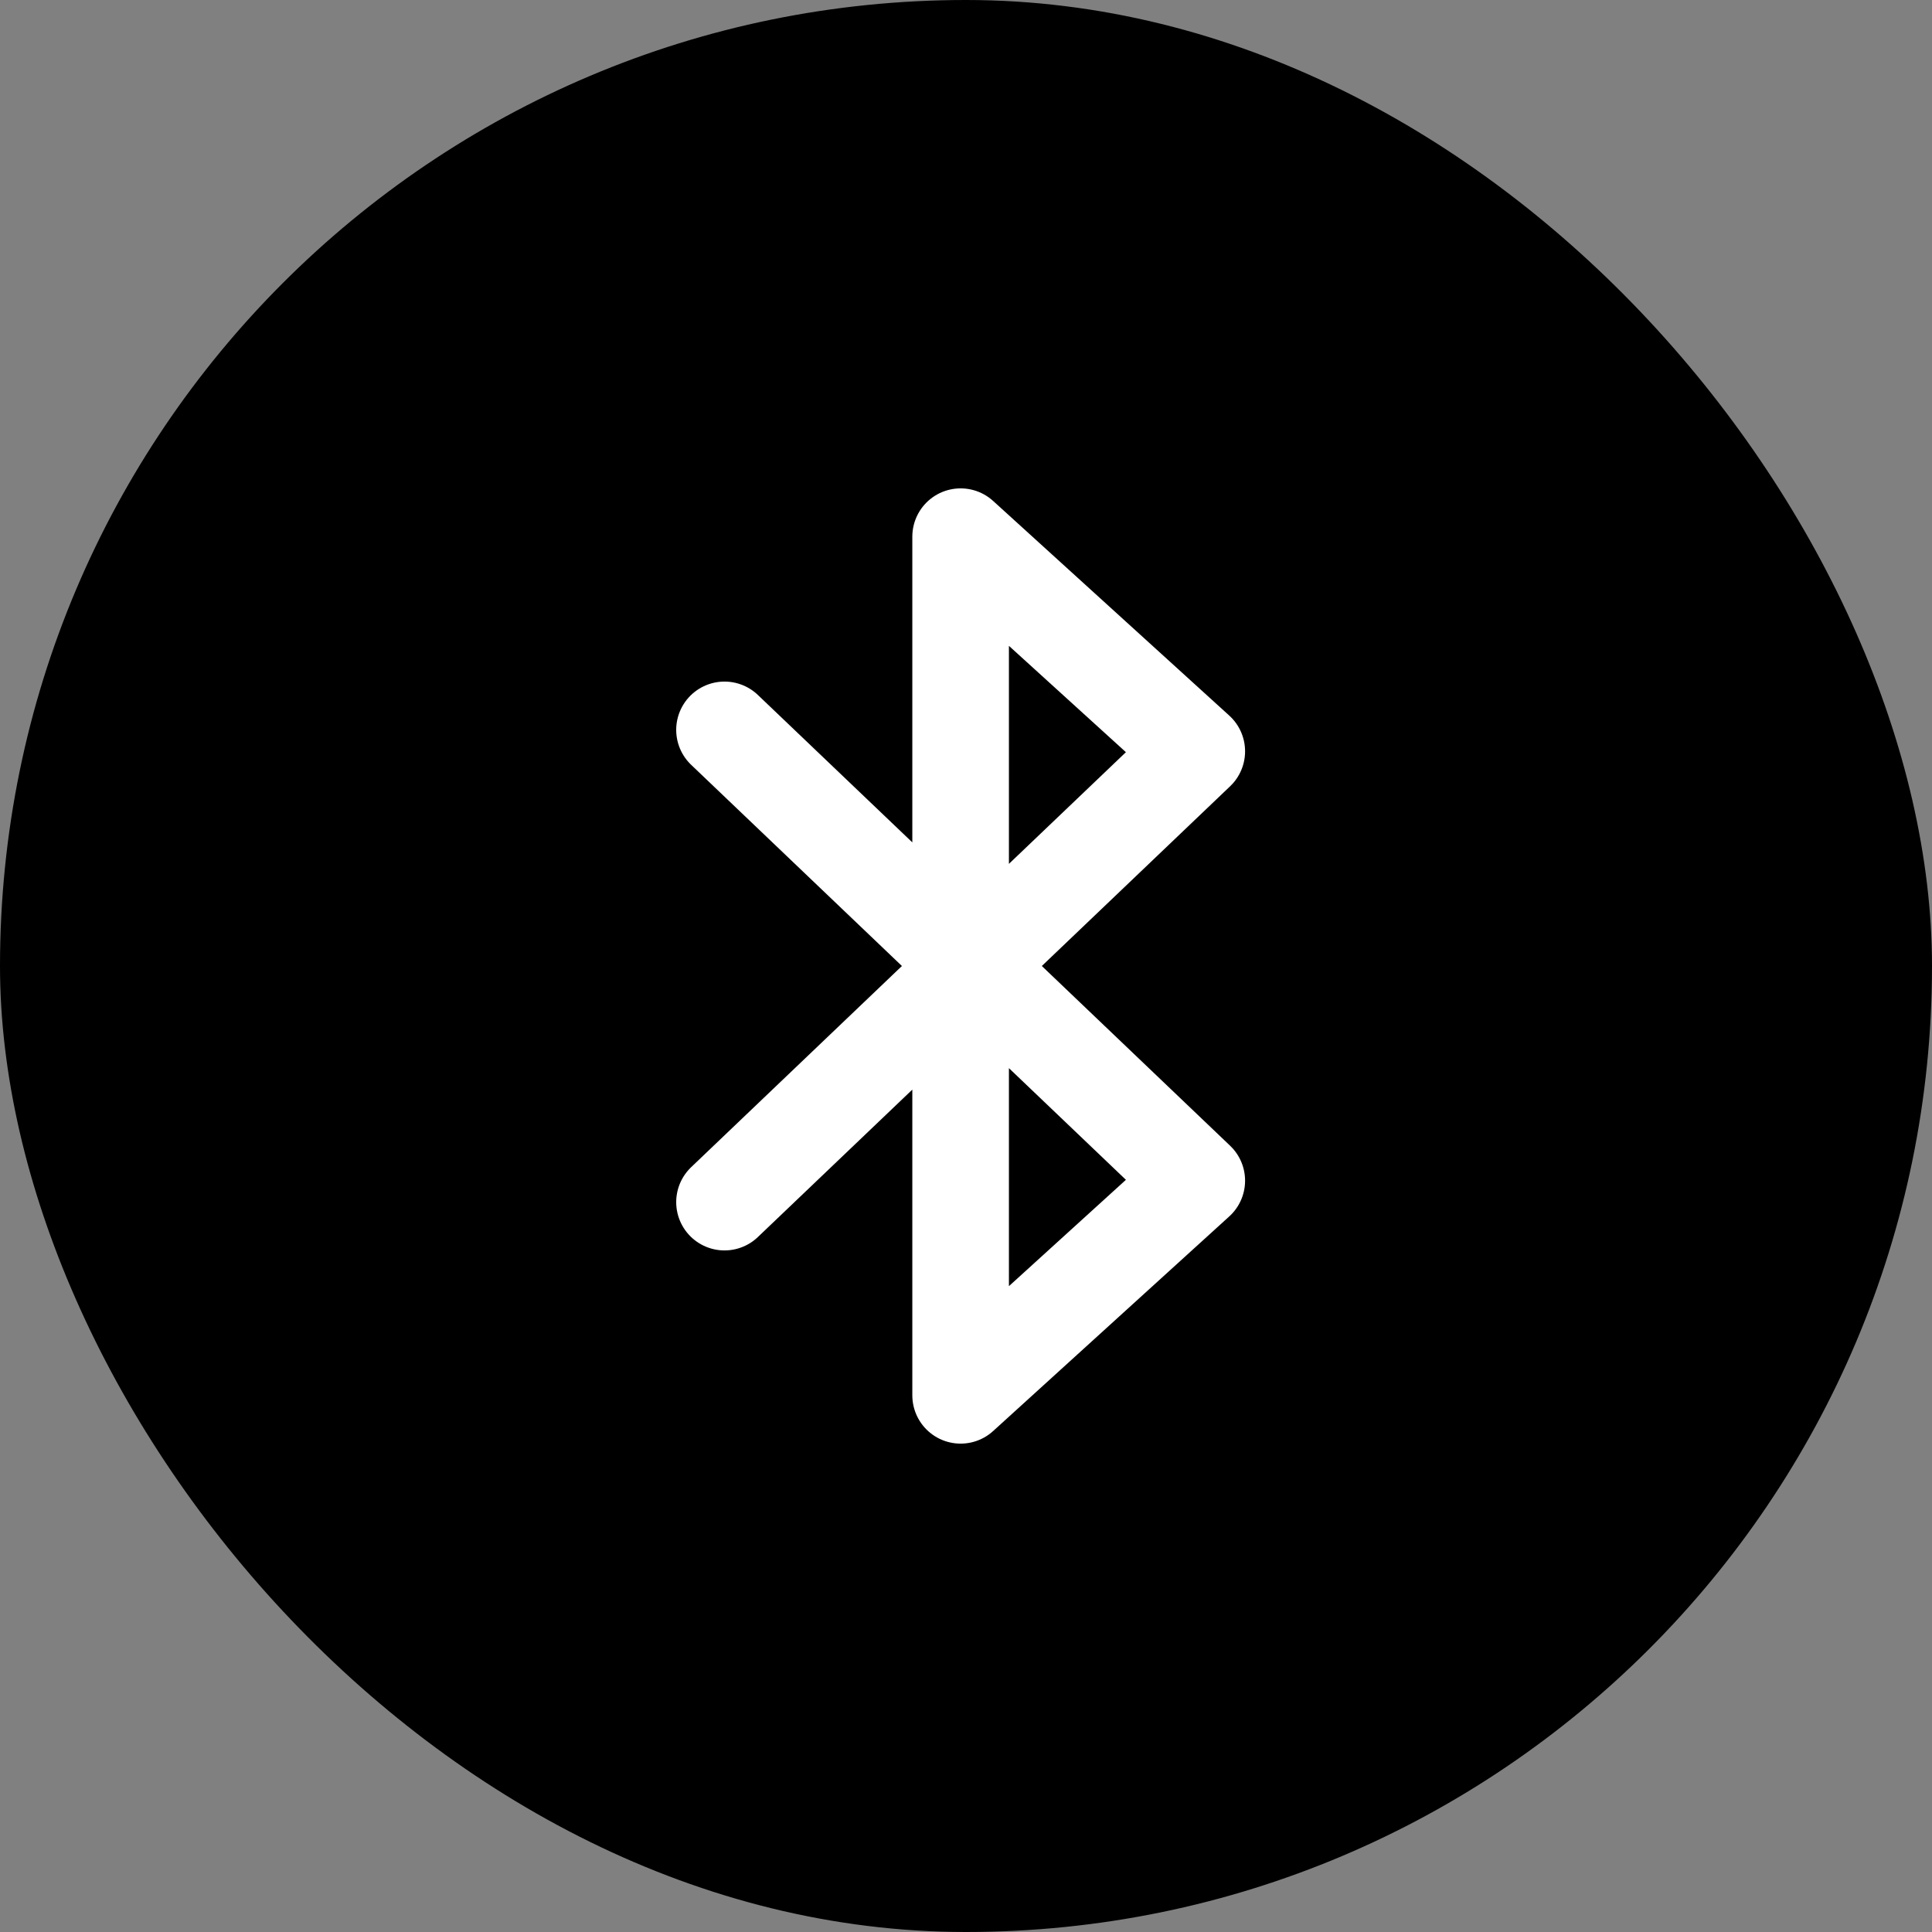
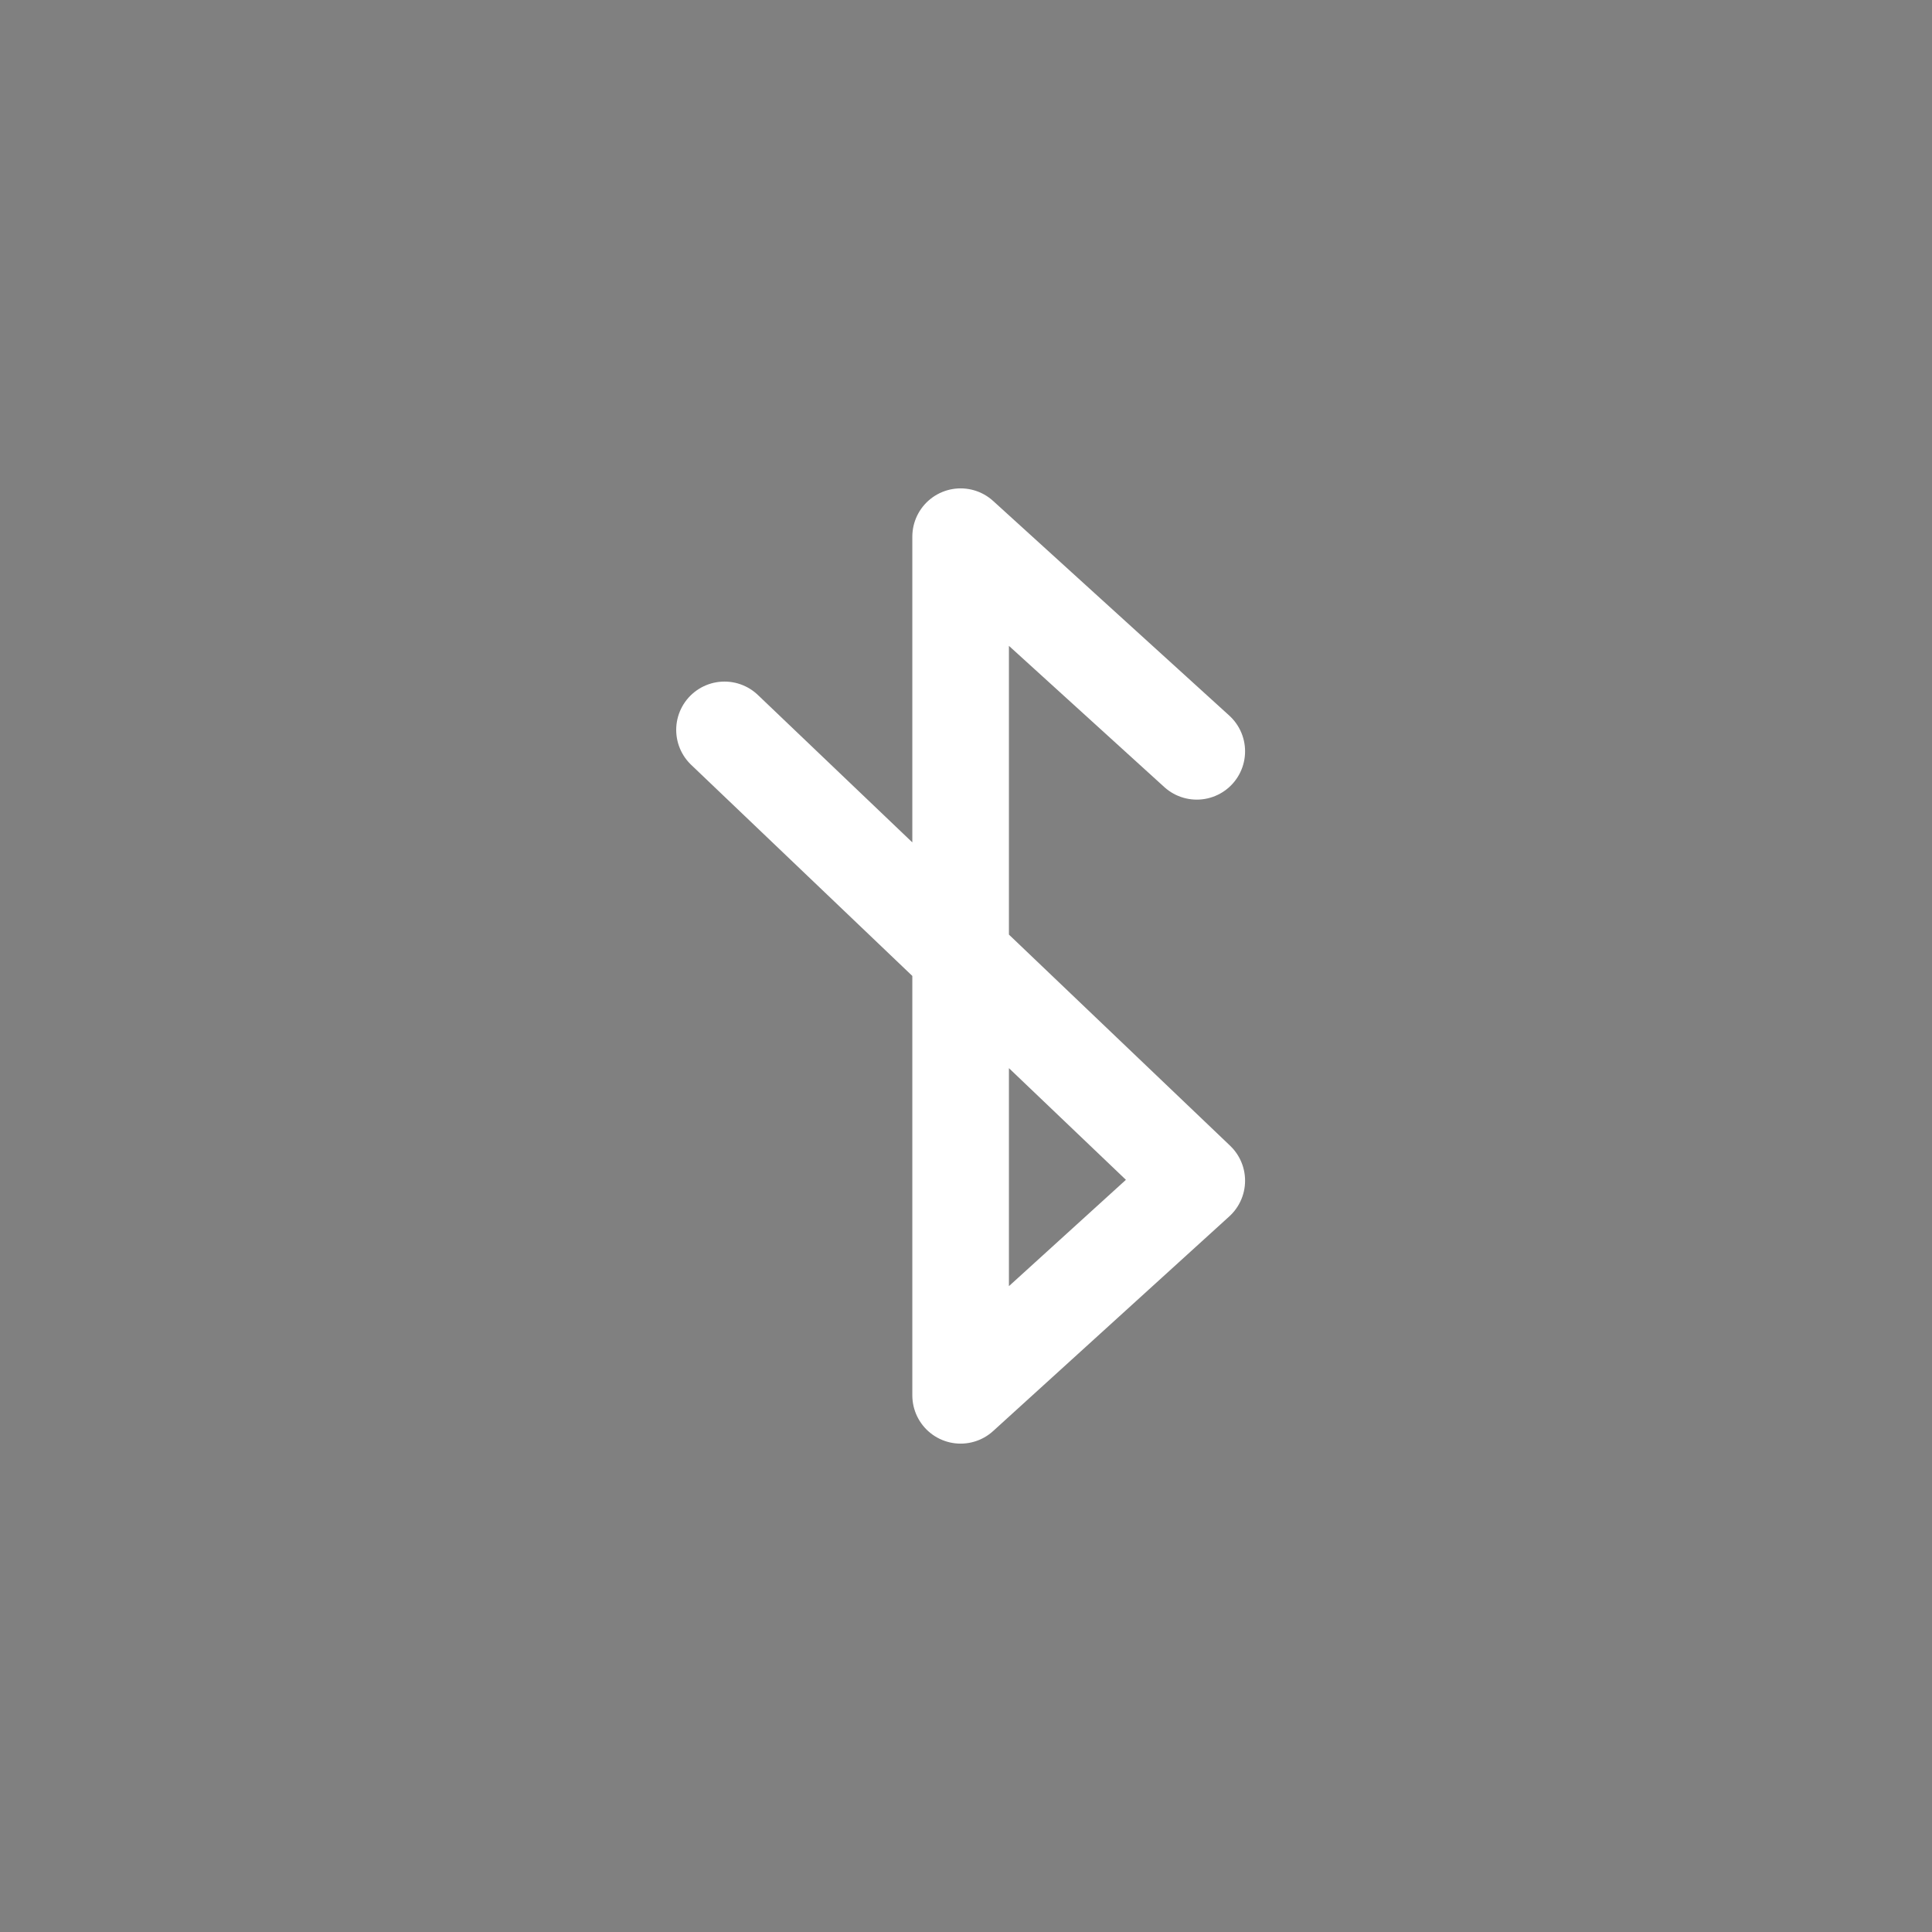
<svg xmlns="http://www.w3.org/2000/svg" width="60" height="60" viewBox="0 0 60 60" fill="none">
  <rect x="0" y="0" width="60" height="60" fill="#808080" stroke="none" />
-   <rect width="60" height="60" rx="30" fill="currentColor" />
-   <path d="M22.5 22.667L37.167 36.667L29.833 43.333V16.667L37.167 23.333L22.5 37.333" stroke="white" stroke-width="3" stroke-linecap="round" stroke-linejoin="round" />
+   <path d="M22.5 22.667L37.167 36.667L29.833 43.333V16.667L37.167 23.333" stroke="white" stroke-width="3" stroke-linecap="round" stroke-linejoin="round" />
</svg>